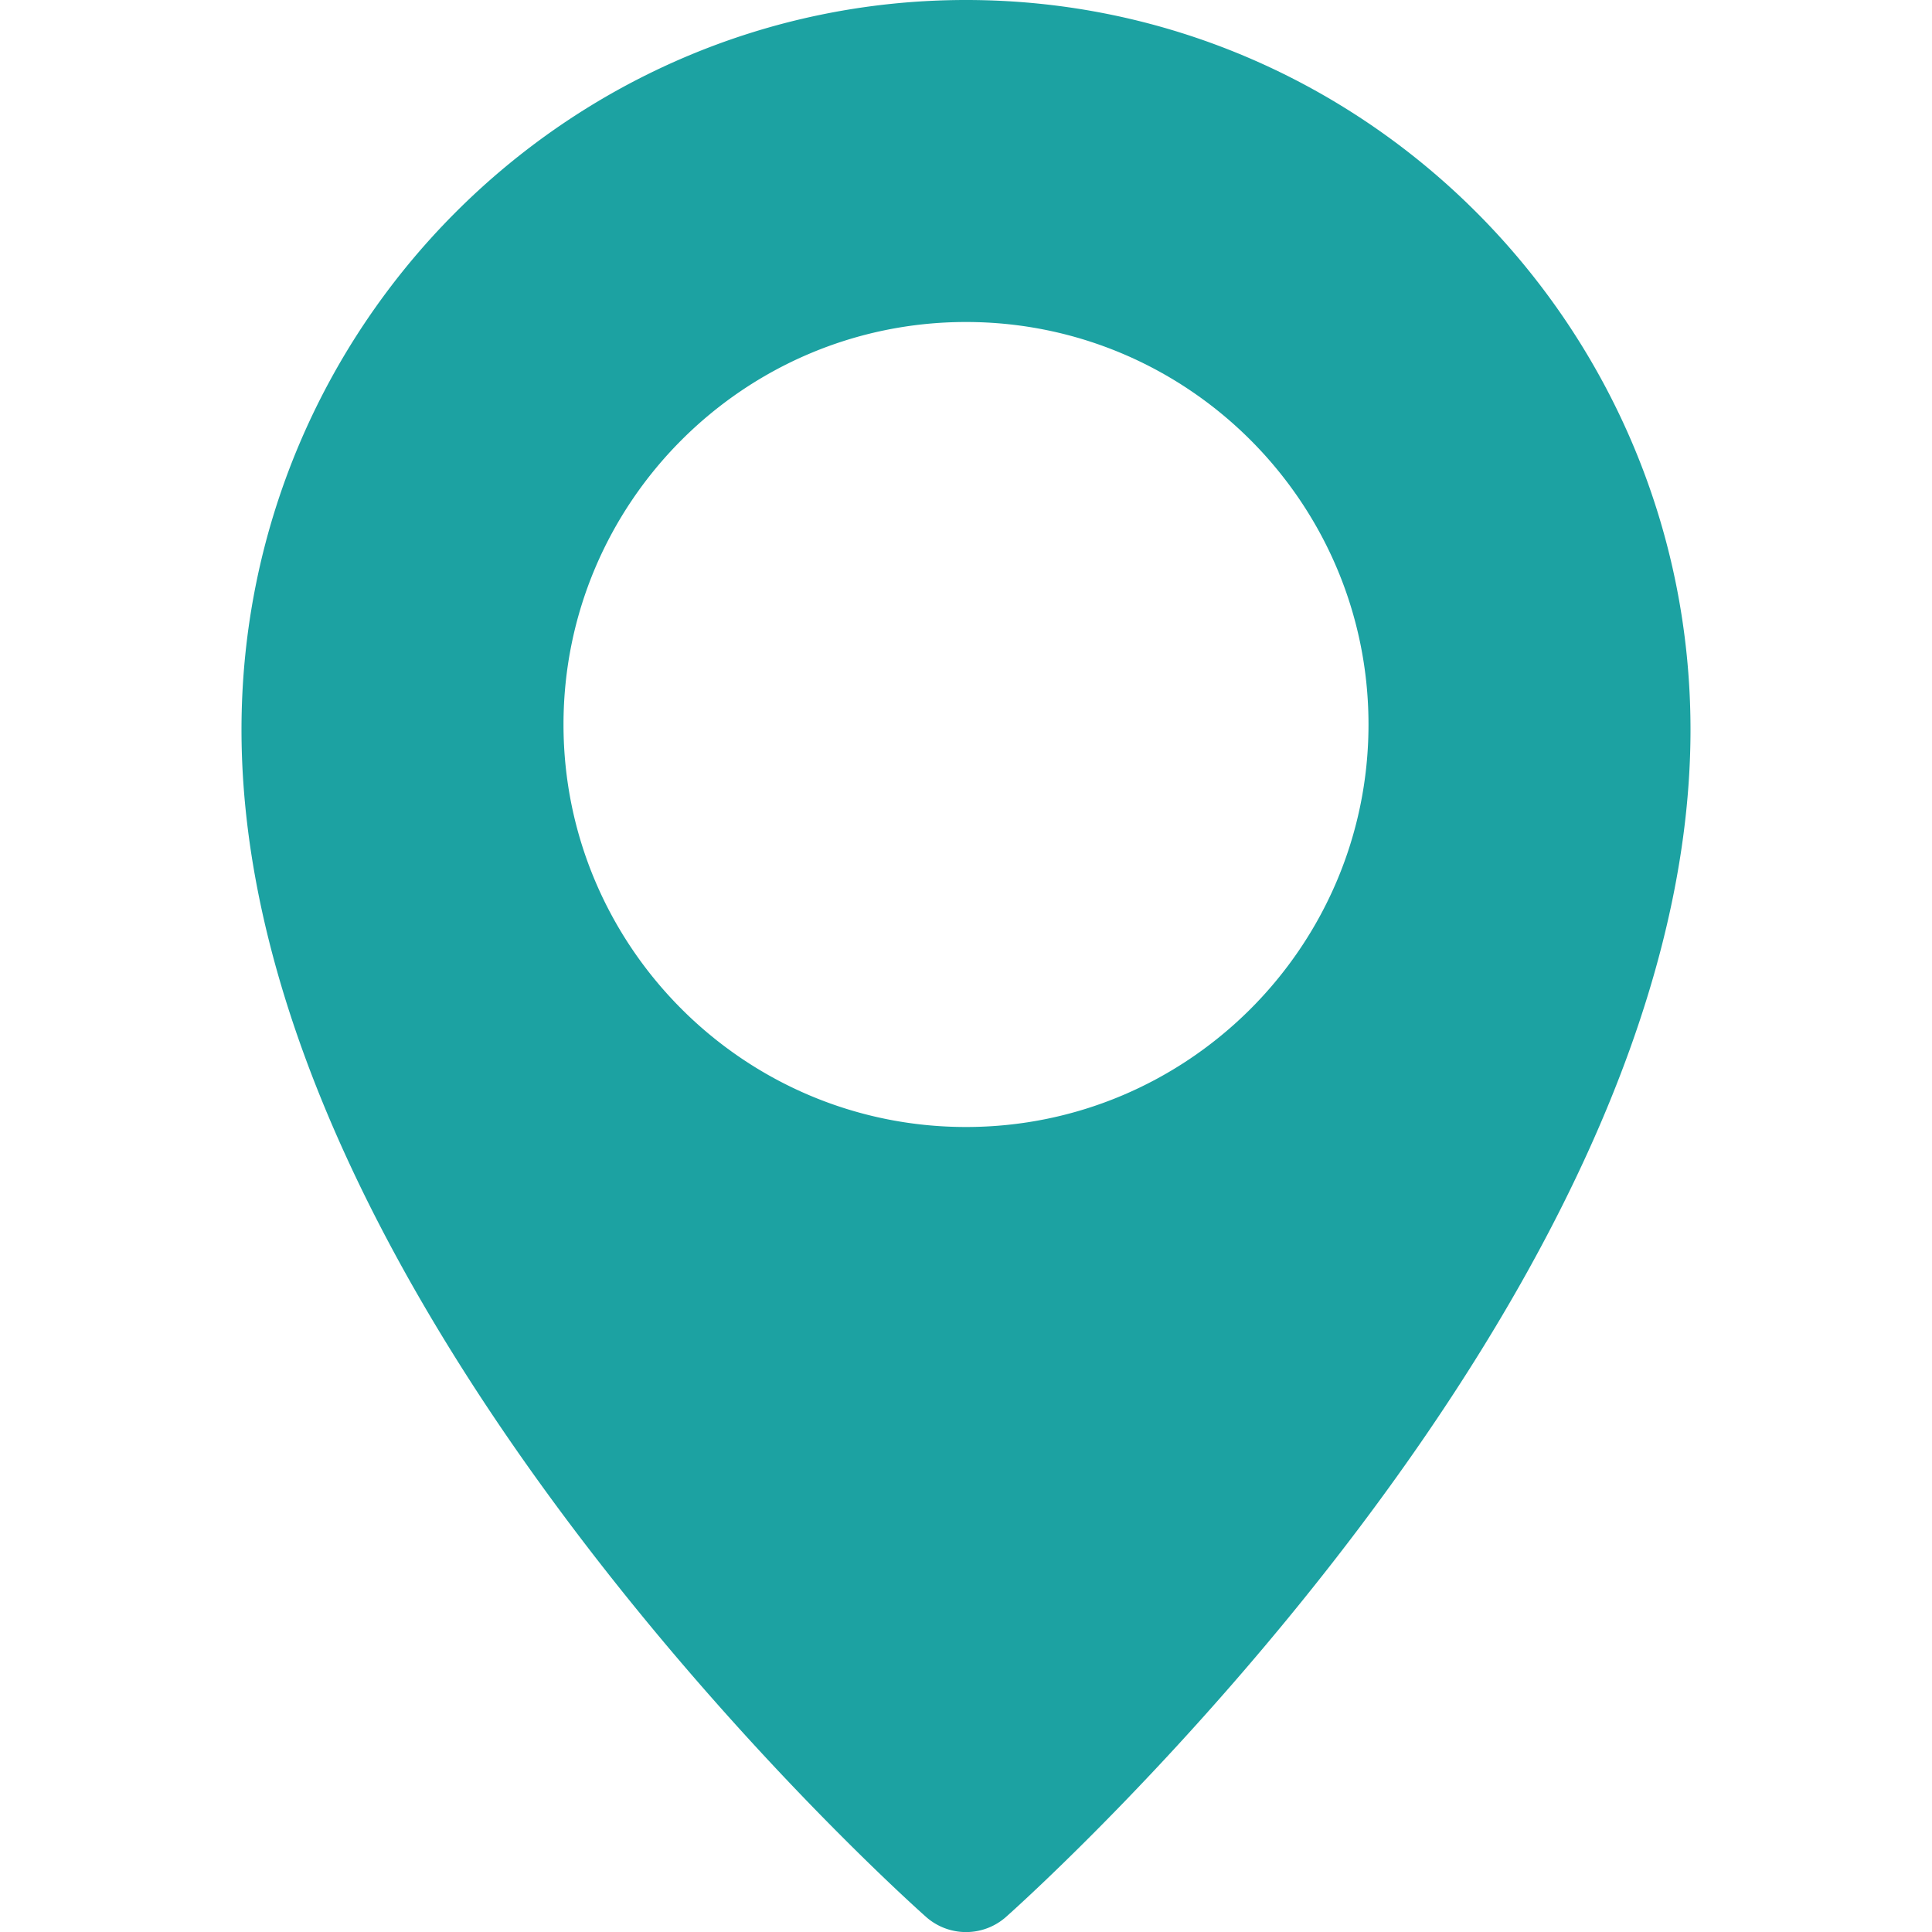
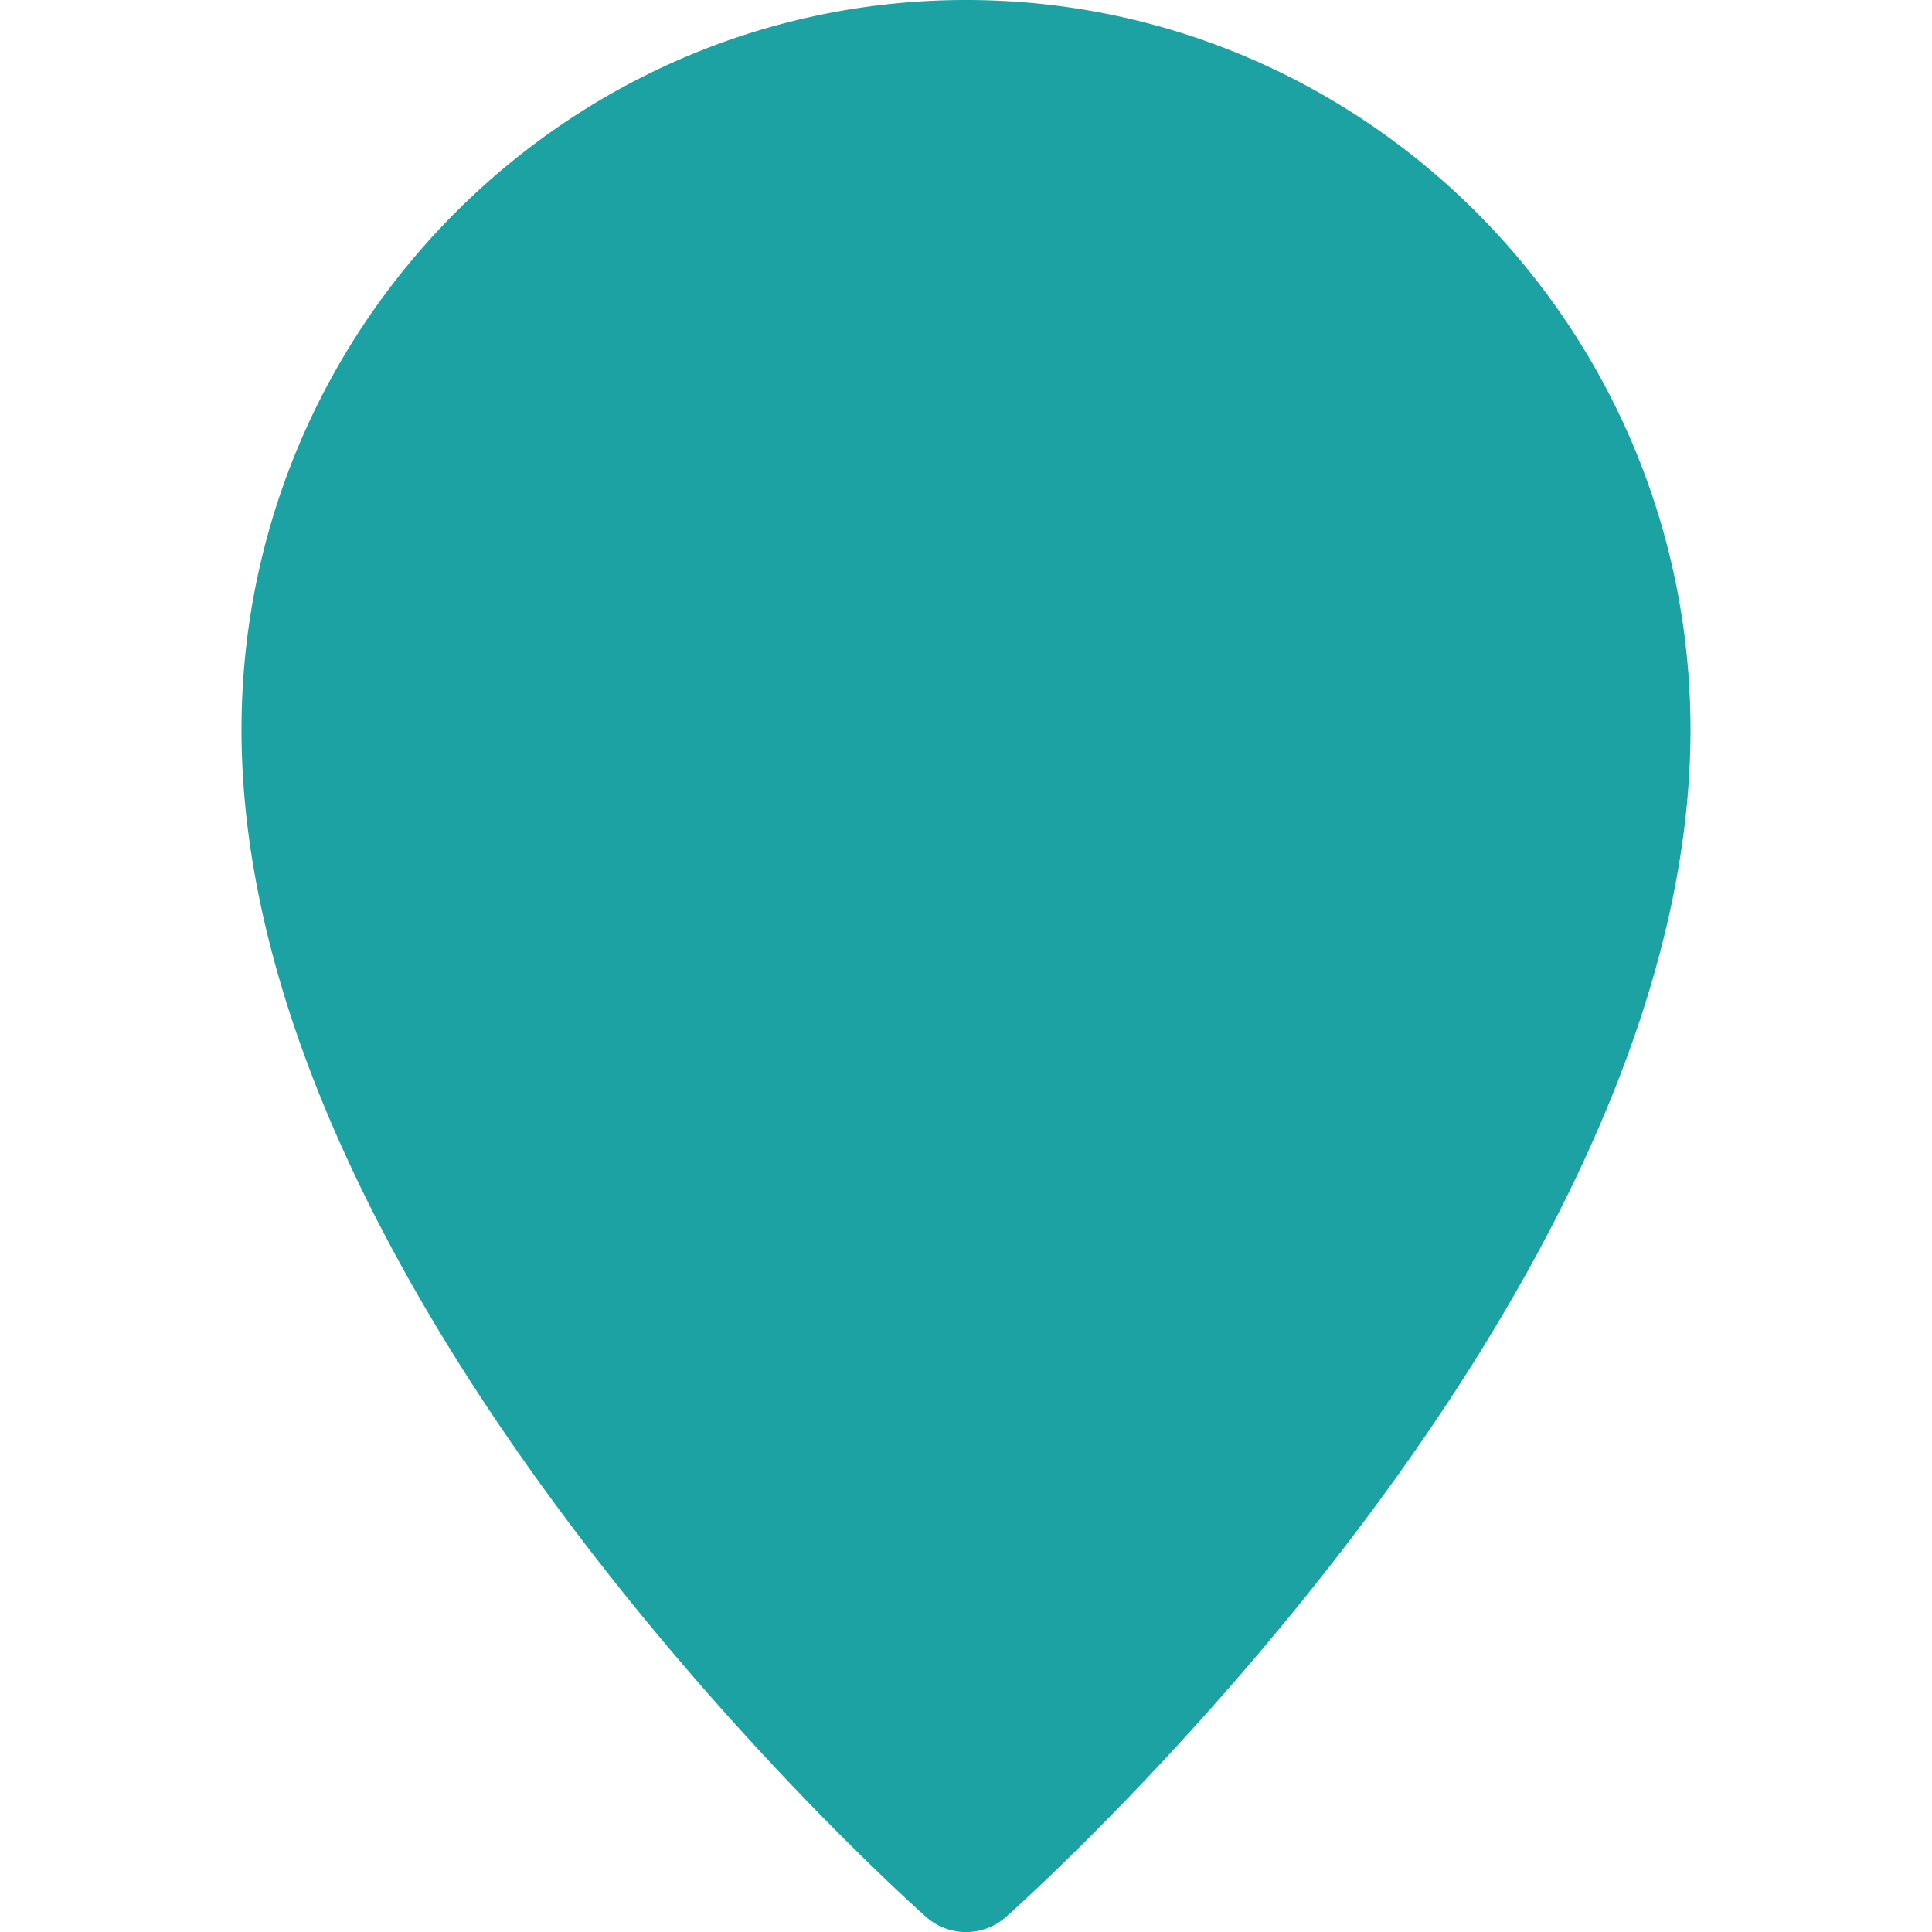
<svg xmlns="http://www.w3.org/2000/svg" version="1.1" width="30" height="30" x="0" y="0" viewBox="0 0 24 24" style="enable-background:new 0 0 30 30" xml:space="preserve" class="">
  <g>
-     <path d="M12 0C7.038 0 3 4.066 3 9.065c0 7.103 8.154 14.437 8.501 14.745a.749.749 0 0 0 .998.001C12.846 23.502 21 16.168 21 9.065 21 4.066 16.962 0 12 0zm0 14c-2.757 0-5-2.243-5-5s2.243-5 5-5 5 2.243 5 5-2.243 5-5 5z" fill="#1ca2a2" opacity="1" data-original="#000000" class="" />
+     <path d="M12 0C7.038 0 3 4.066 3 9.065c0 7.103 8.154 14.437 8.501 14.745a.749.749 0 0 0 .998.001C12.846 23.502 21 16.168 21 9.065 21 4.066 16.962 0 12 0zc-2.757 0-5-2.243-5-5s2.243-5 5-5 5 2.243 5 5-2.243 5-5 5z" fill="#1ca2a2" opacity="1" data-original="#000000" class="" />
  </g>
</svg>